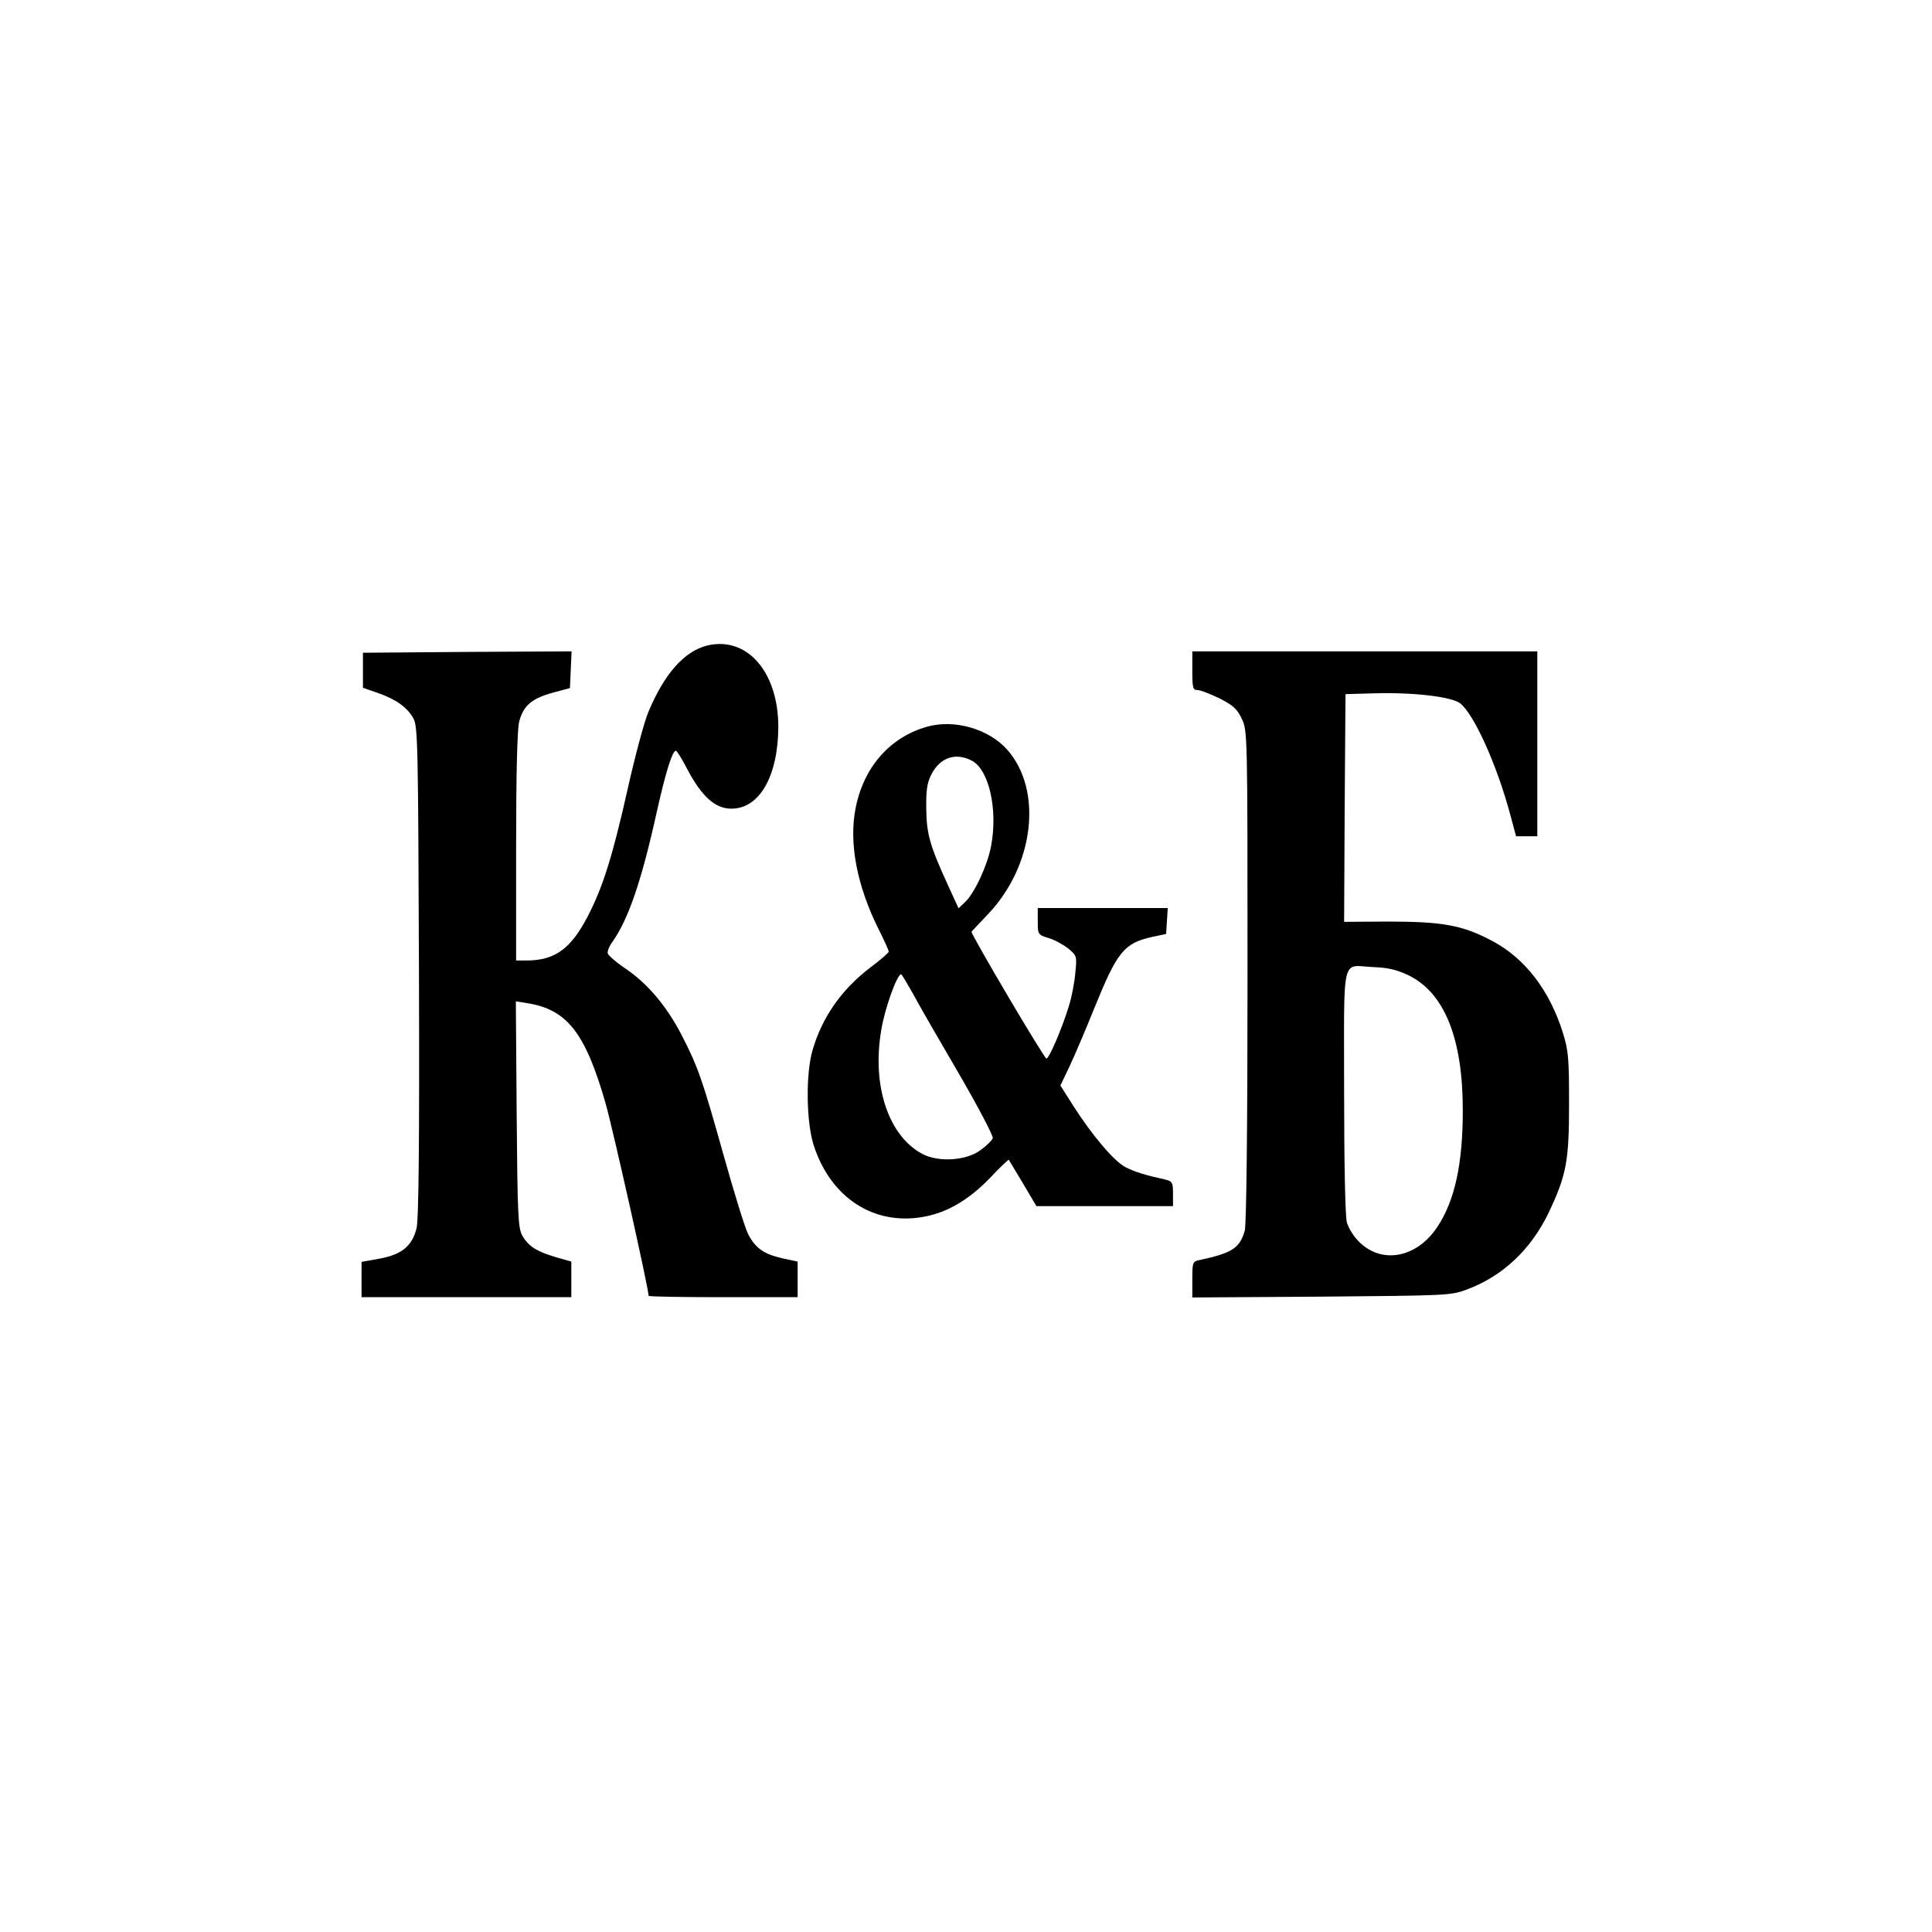
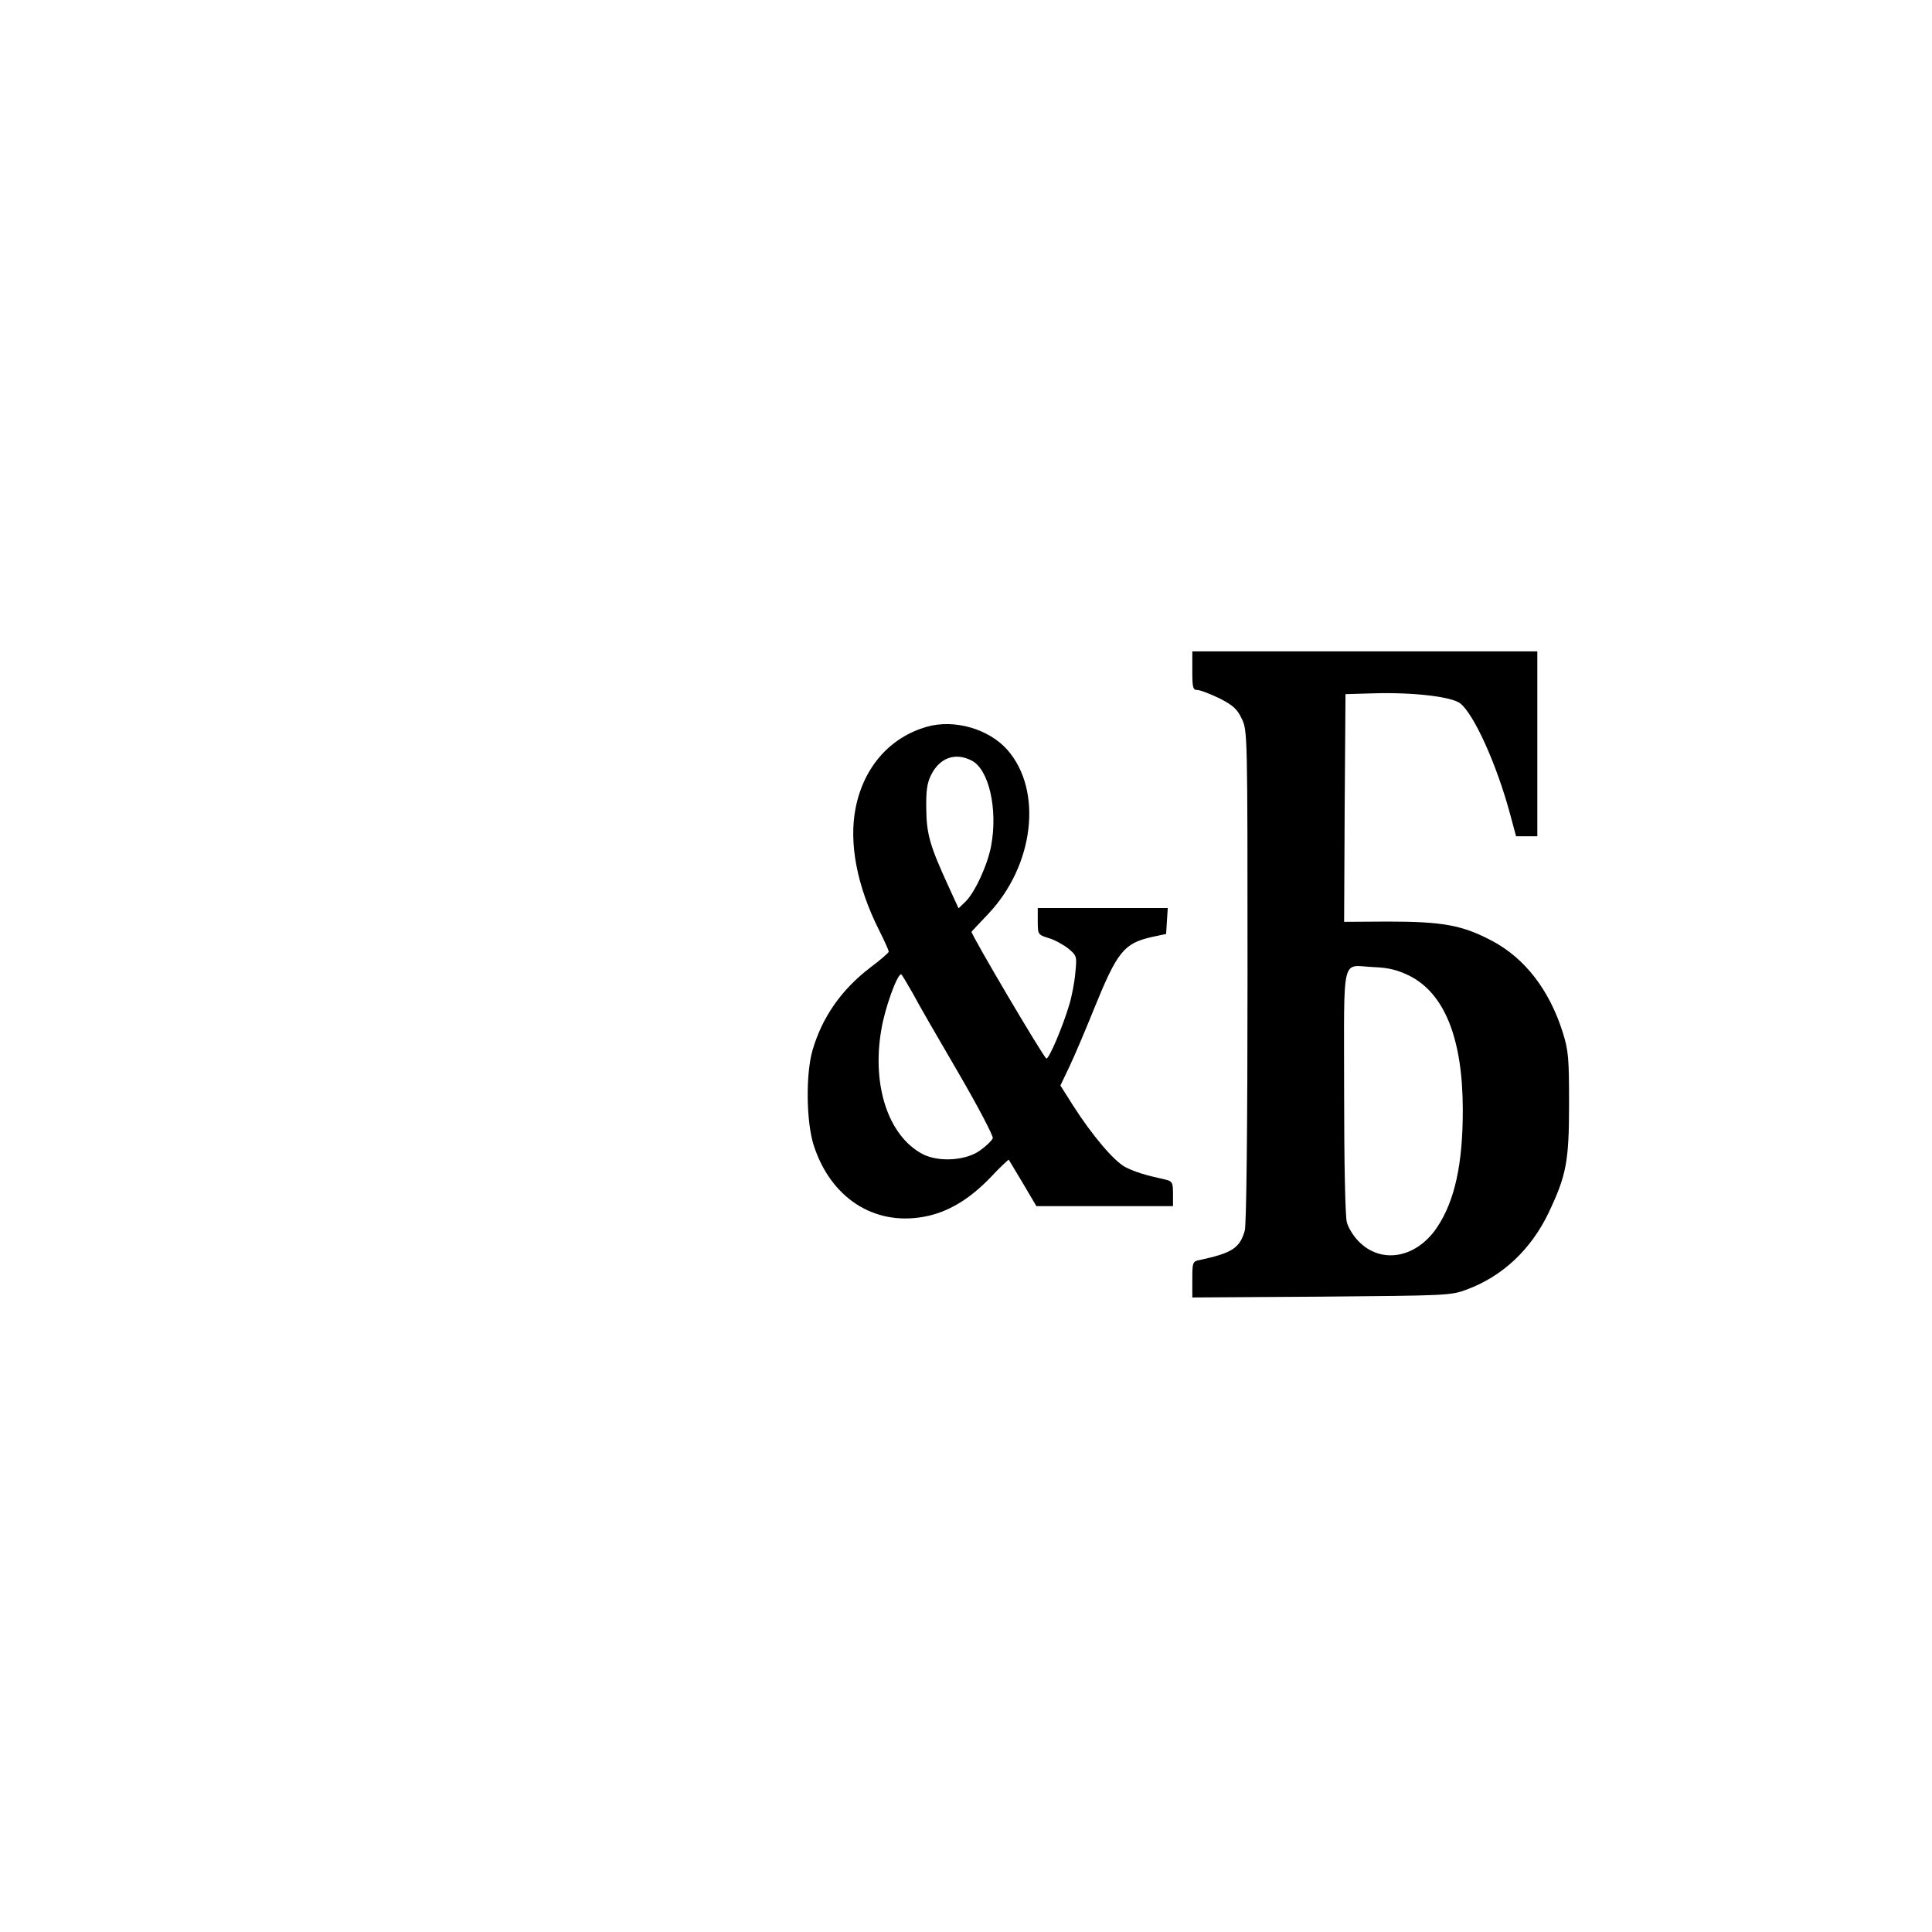
<svg xmlns="http://www.w3.org/2000/svg" version="1.0" width="700pt" height="700pt" viewBox="0 0 700 700" preserveAspectRatio="xMidYMid meet">
  <g transform="translate(0,700) scale(0.1,-0.1)" fill="#000000" stroke="none">
-     <path d="M2562 4661 c-83 -21 -155 -102 -213 -241 -15 -36 -48 -159 -74 -275 -56 -250 -91 -360 -146 -466 -61 -117 -119 -159 -221 -159 l-38 0 0 411 c0 265 4 426 11 454 15 58 45 84 121 105 l63 17 3 67 3 66 -378 -2 -378 -3 0 -63 0 -64 52 -18 c67 -23 109 -53 131 -93 16 -30 17 -99 20 -920 2 -624 -1 -900 -9 -929 -17 -63 -53 -93 -132 -108 l-67 -12 0 -64 0 -64 380 0 380 0 0 64 0 65 -56 16 c-71 21 -100 40 -122 79 -15 27 -17 78 -20 439 l-3 409 43 -7 c143 -23 209 -108 282 -362 27 -95 156 -671 156 -698 0 -3 122 -5 270 -5 l270 0 0 64 0 65 -56 12 c-66 15 -98 37 -124 89 -11 22 -51 151 -89 287 -76 272 -93 320 -152 434 -54 104 -122 184 -199 237 -36 24 -66 50 -68 58 -2 8 6 27 18 43 57 82 104 217 160 471 32 143 56 220 69 220 3 0 21 -28 39 -63 54 -103 103 -147 162 -147 102 0 169 118 170 296 0 200 -114 330 -258 295z" />
    <path d="M4320 4570 c0 -61 2 -70 18 -70 11 0 46 -14 80 -30 49 -25 65 -39 81 -74 21 -42 21 -53 21 -932 0 -548 -4 -902 -10 -923 -18 -63 -46 -81 -162 -106 -27 -5 -28 -8 -28 -71 l0 -65 468 3 c455 4 469 4 527 26 129 48 231 144 295 276 65 137 75 186 75 396 0 166 -2 193 -23 260 -48 152 -136 267 -254 330 -109 58 -179 71 -381 71 l-157 -1 2 413 3 412 104 3 c141 4 279 -12 311 -36 50 -38 134 -224 182 -404 l21 -78 39 0 38 0 0 335 0 335 -625 0 -625 0 0 -70z m784 -1104 c130 -64 196 -229 196 -489 0 -194 -29 -327 -92 -422 -75 -114 -204 -137 -286 -52 -18 18 -37 49 -42 68 -6 20 -10 216 -10 476 0 506 -12 454 107 449 53 -2 85 -10 127 -30z" />
    <path d="M3359 4367 c-135 -38 -230 -147 -259 -295 -25 -127 5 -283 85 -442 19 -38 35 -73 35 -78 0 -4 -30 -30 -66 -57 -105 -80 -175 -180 -210 -300 -25 -86 -23 -259 4 -344 61 -190 217 -292 397 -260 86 15 164 61 241 140 36 39 68 68 69 67 1 -2 24 -40 51 -85 l49 -83 247 0 248 0 0 45 c0 41 -3 45 -27 51 -77 17 -111 28 -145 45 -41 21 -121 115 -191 225 l-45 71 33 69 c18 38 58 132 89 209 84 207 108 237 209 260 l52 11 3 47 3 47 -235 0 -236 0 0 -48 c0 -48 1 -49 40 -61 21 -6 53 -24 71 -38 31 -26 31 -28 25 -89 -3 -34 -13 -86 -22 -115 -24 -81 -75 -200 -83 -194 -12 7 -271 446 -271 459 0 1 27 29 60 64 167 176 199 448 70 595 -67 76 -192 112 -291 84z m162 -123 c62 -32 95 -176 70 -309 -13 -70 -60 -171 -94 -203 l-24 -23 -38 83 c-66 144 -78 186 -79 278 -1 65 3 94 18 123 31 62 88 82 147 51z m-215 -841 c20 -38 95 -168 167 -291 71 -122 127 -229 124 -236 -3 -8 -22 -27 -43 -42 -50 -39 -151 -46 -210 -16 -124 64 -186 247 -151 450 12 76 57 202 72 202 2 0 20 -30 41 -67z" />
  </g>
</svg>